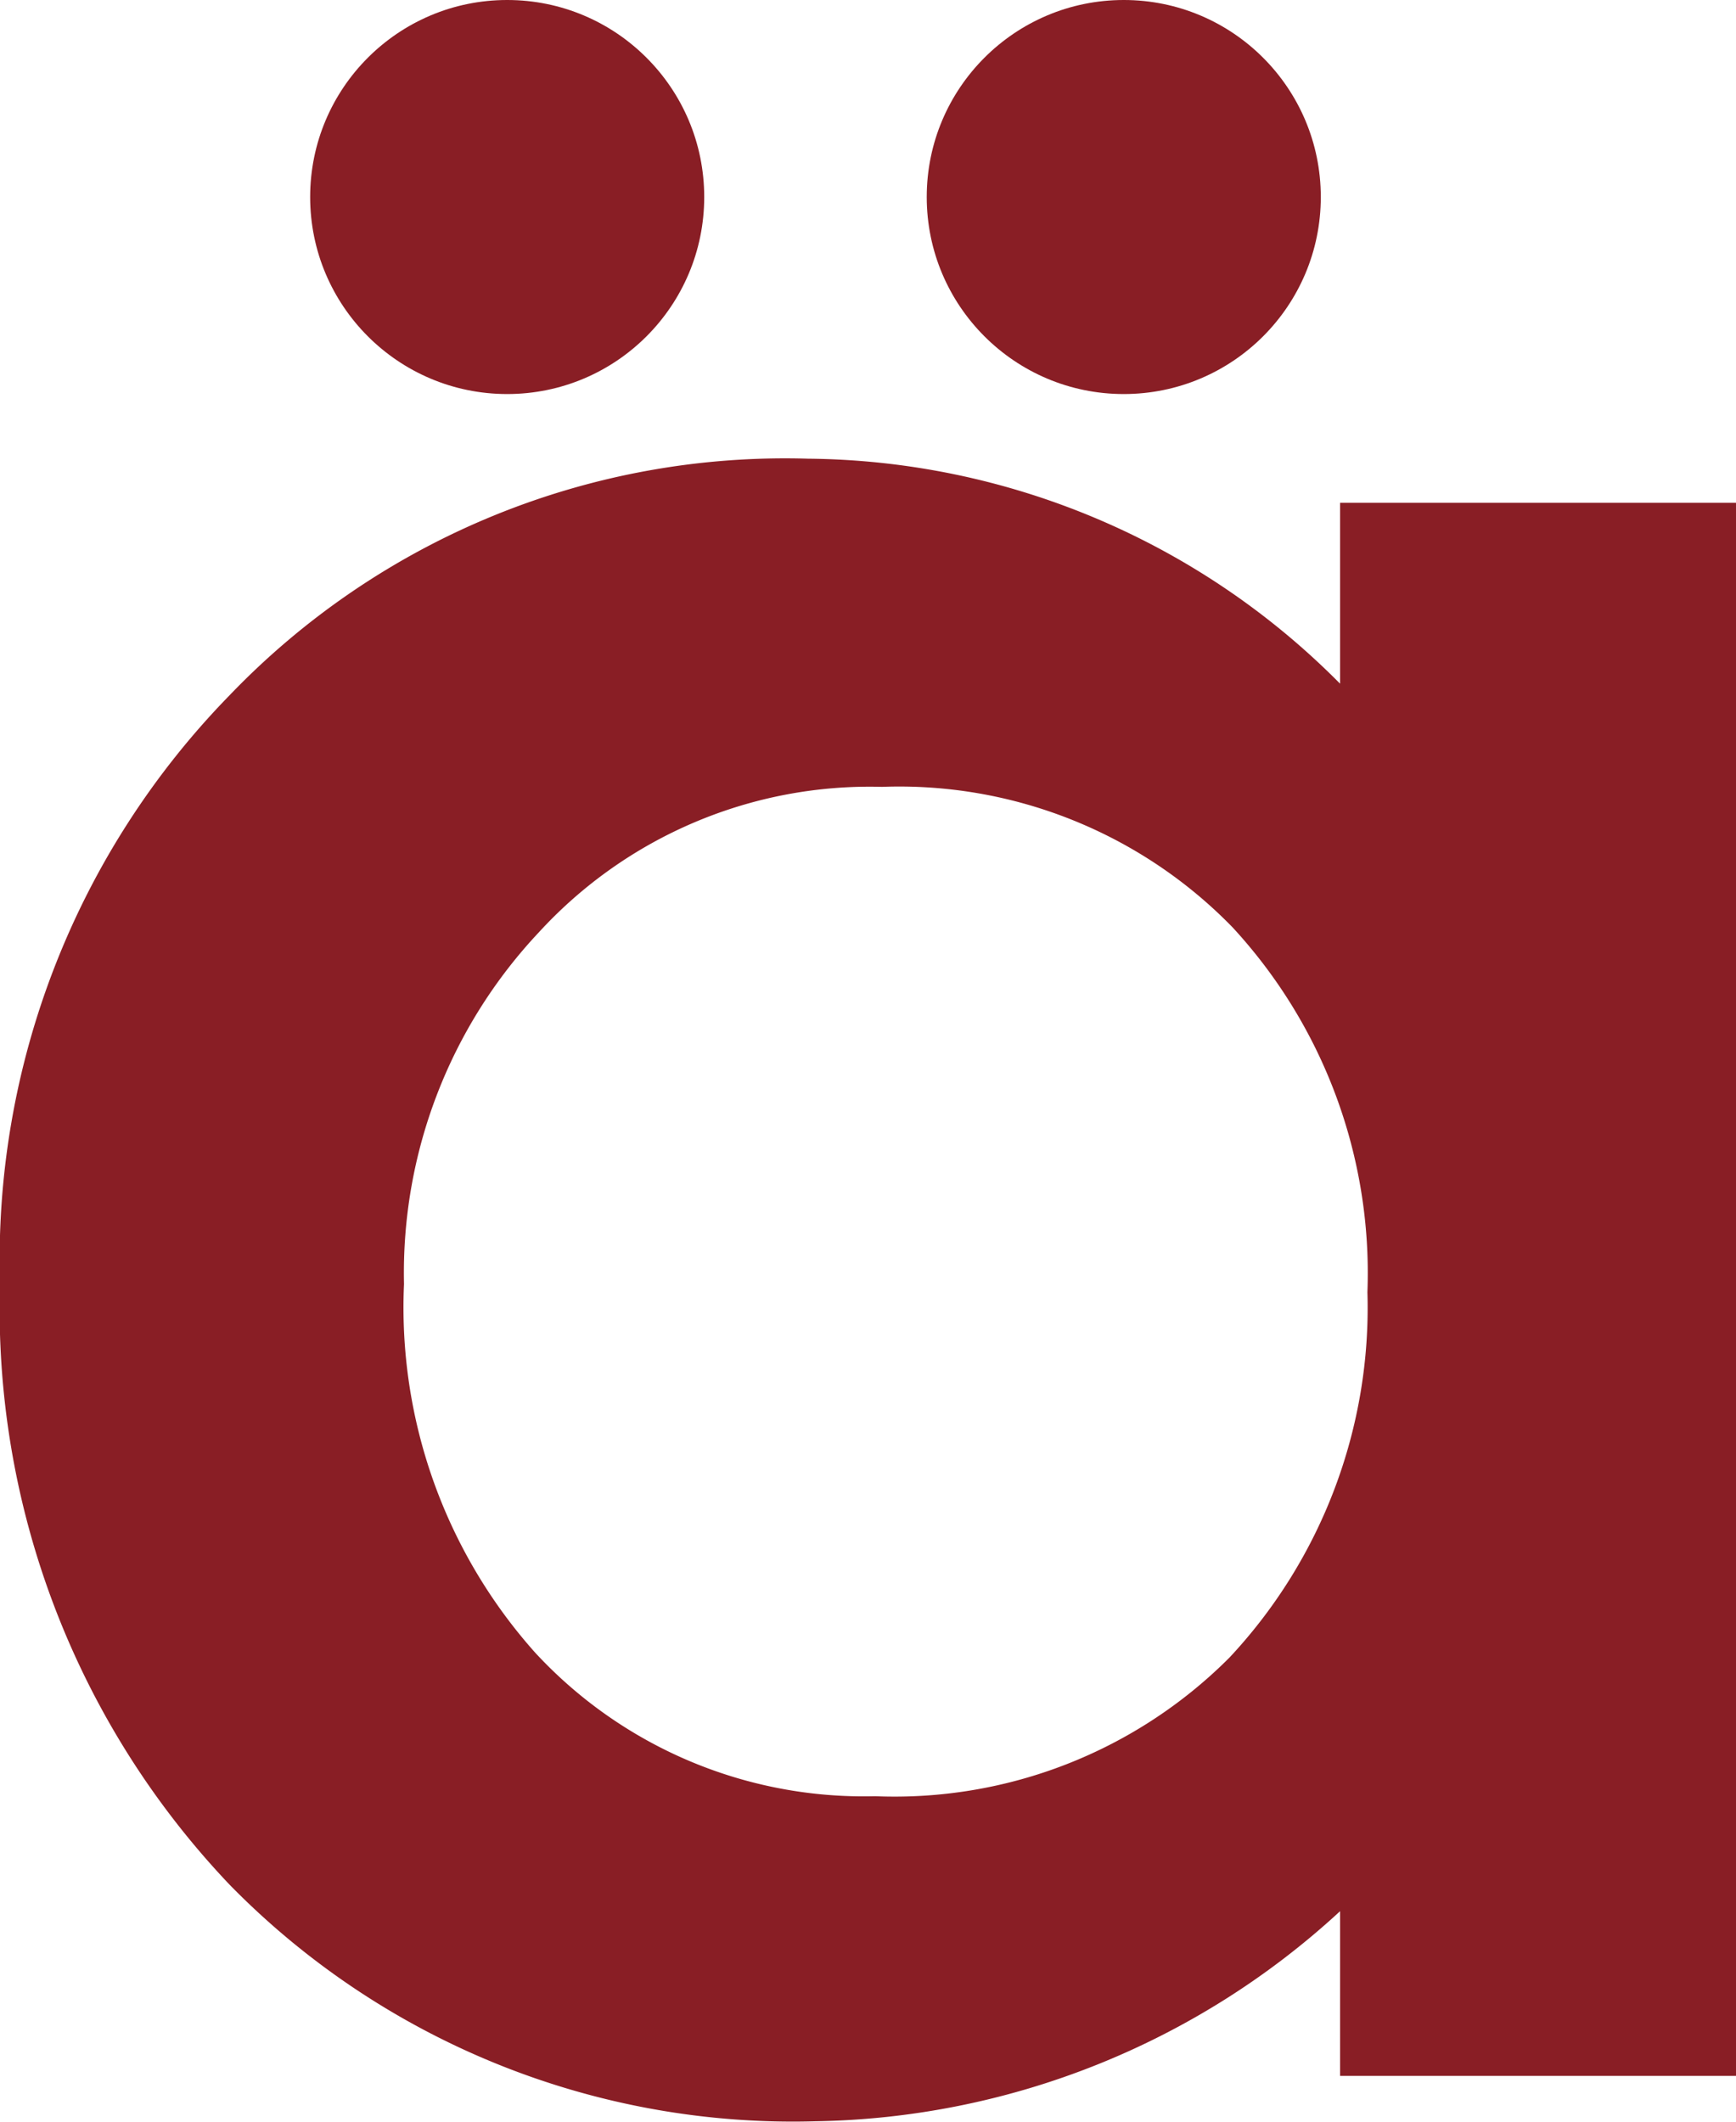
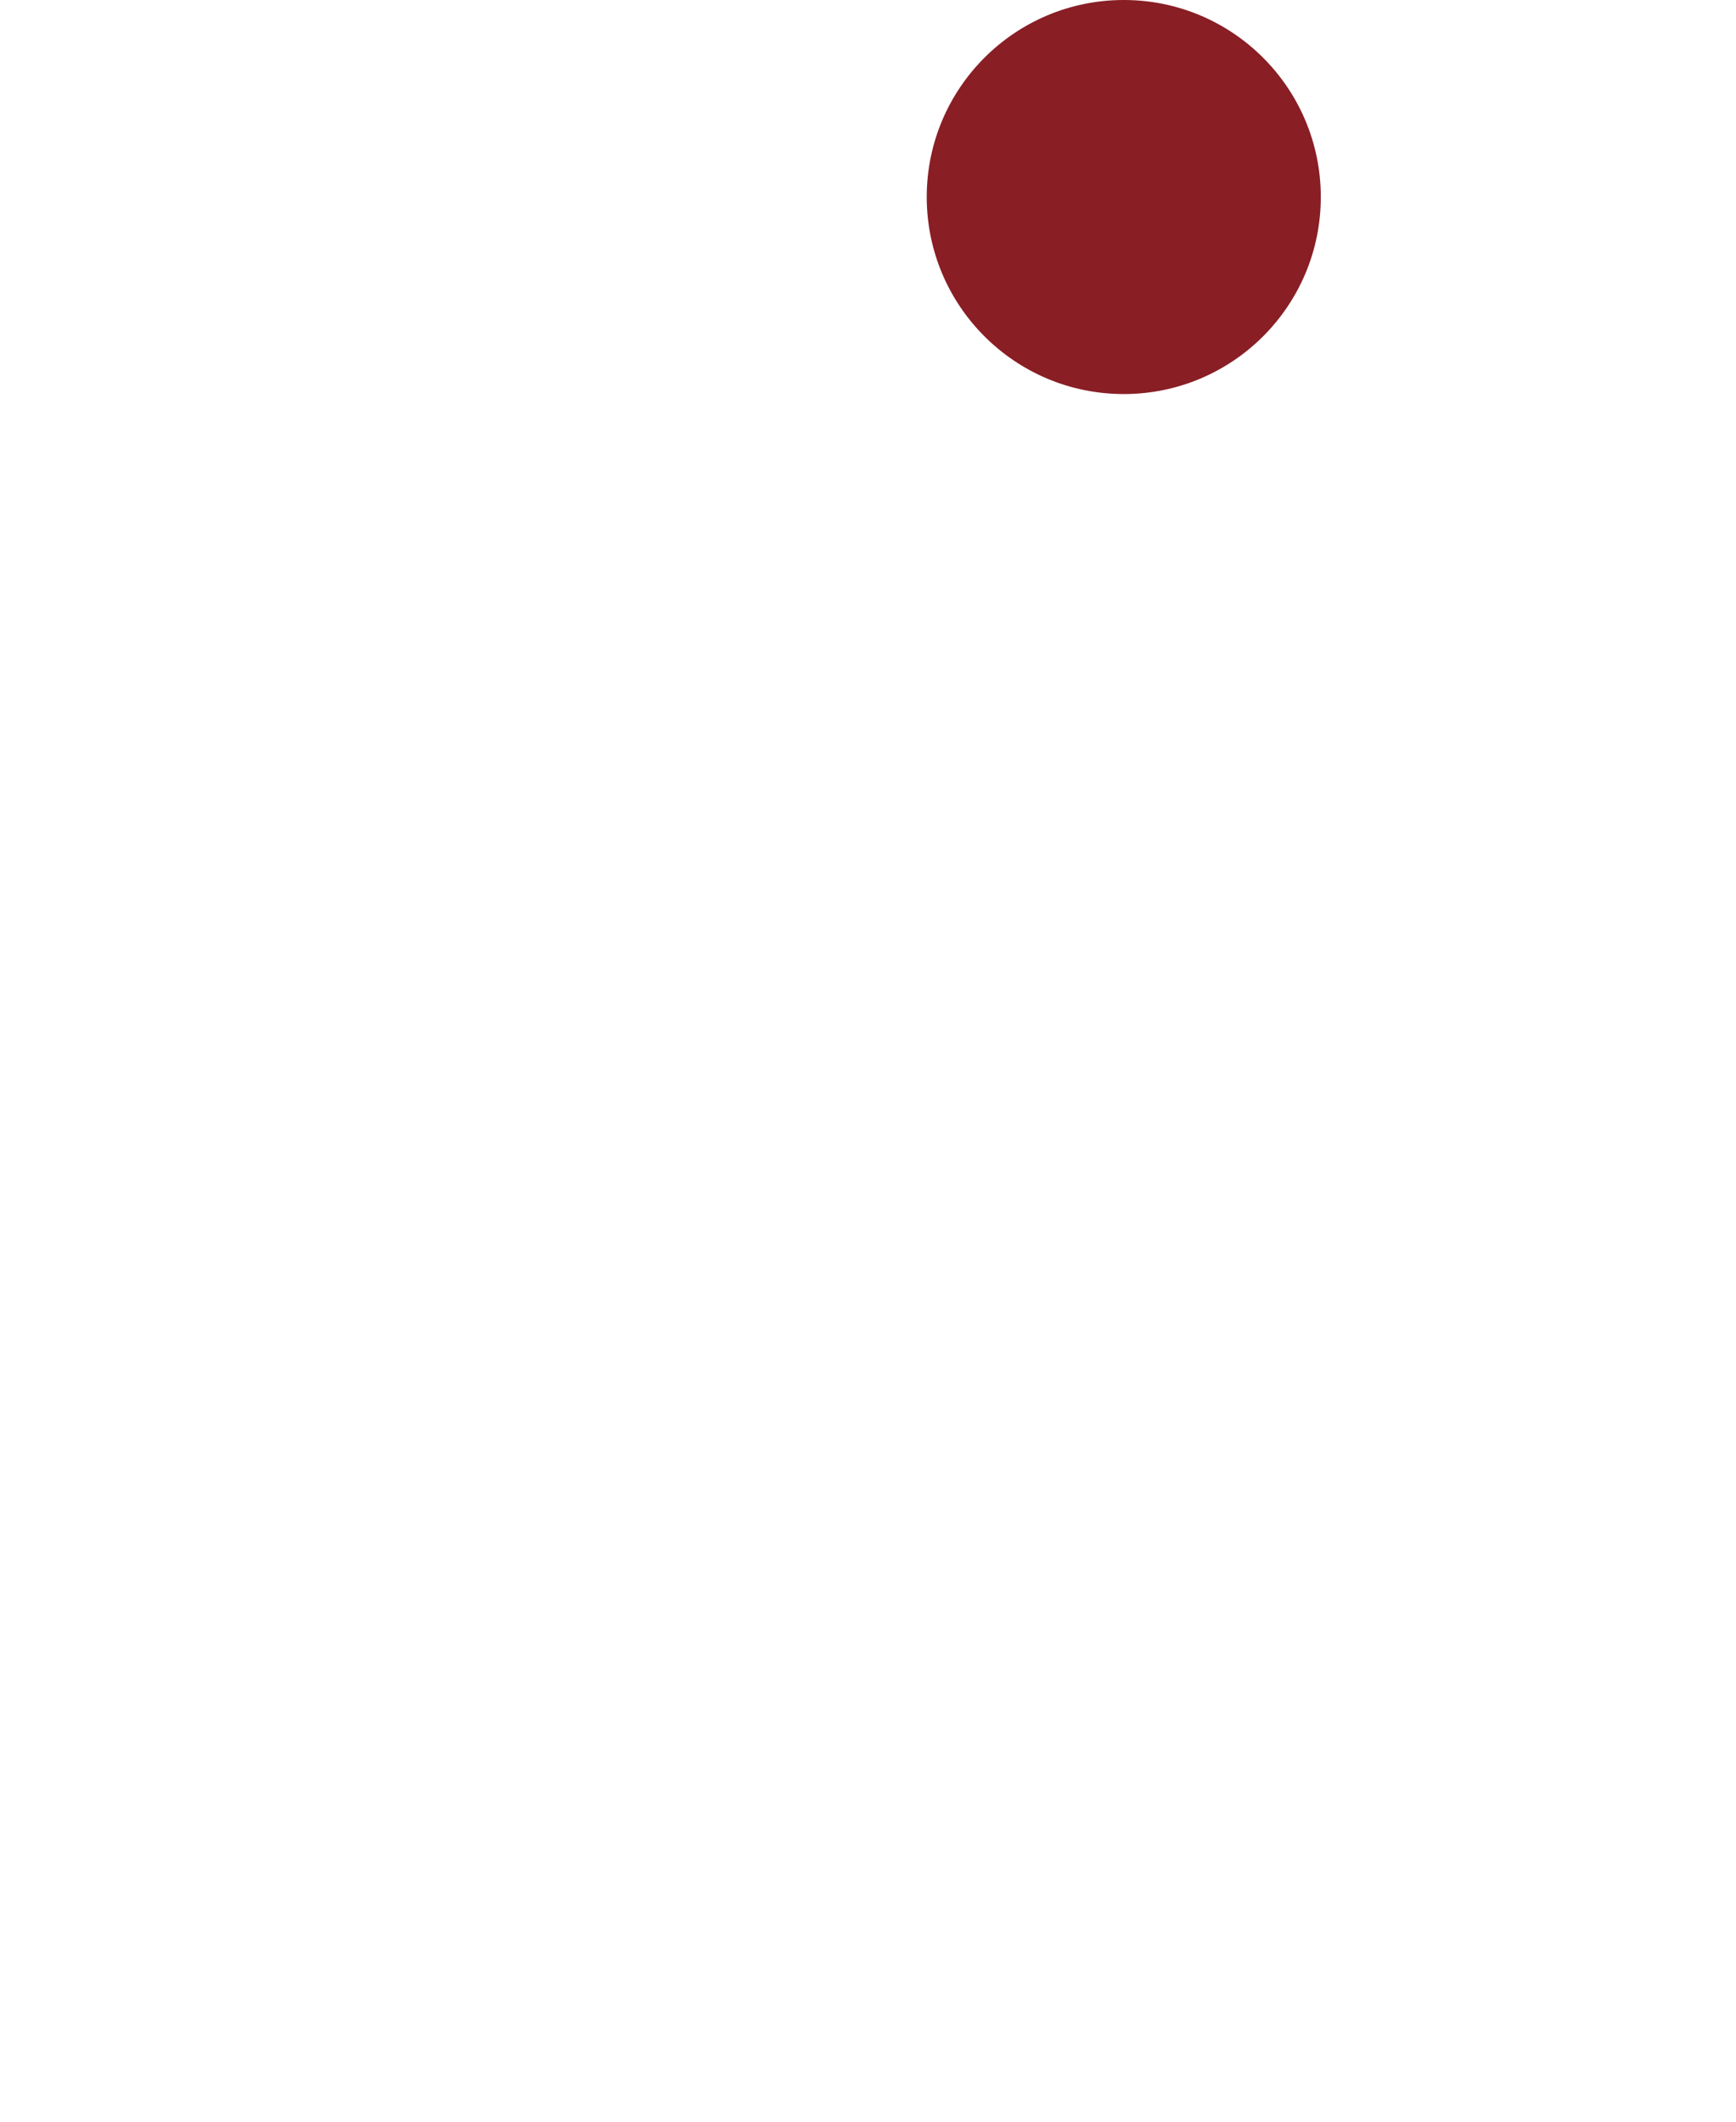
<svg xmlns="http://www.w3.org/2000/svg" viewBox="0 0 27.93 34.14">
  <defs>
    <style>.cls-1{fill:#891e25;}</style>
  </defs>
  <g id="Layer_2" data-name="Layer 2">
    <g id="images_and_blocks" data-name="images and blocks">
      <g id="Layer_2-2" data-name="Layer 2">
        <g id="Layer_1-2" data-name="Layer 1-2">
-           <path class="cls-1" d="M21.56,8.09h6.37V33.4H21.56V30.75a12.74,12.74,0,0,1-8.44,3.38,12.68,12.68,0,0,1-9.42-3.8A13.44,13.44,0,0,1,0,20.66,13,13,0,0,1,3.7,11.18,12.38,12.38,0,0,1,13,7.38,12.19,12.19,0,0,1,21.56,11ZM6.5,20.66a8.34,8.34,0,0,0,2.11,5.93,7.2,7.2,0,0,0,5.47,2.31,7.61,7.61,0,0,0,5.7-2.23A8.24,8.24,0,0,0,22,20.79a8.2,8.2,0,0,0-2.17-5.87,7.48,7.48,0,0,0-5.64-2.26A7.22,7.22,0,0,0,8.67,15,8,8,0,0,0,6.5,20.66Z" />
-           <circle class="cls-1" cx="8.16" cy="3.17" r="3.17" />
          <circle class="cls-1" cx="18.08" cy="3.17" r="3.17" />
        </g>
      </g>
    </g>
  </g>
</svg>